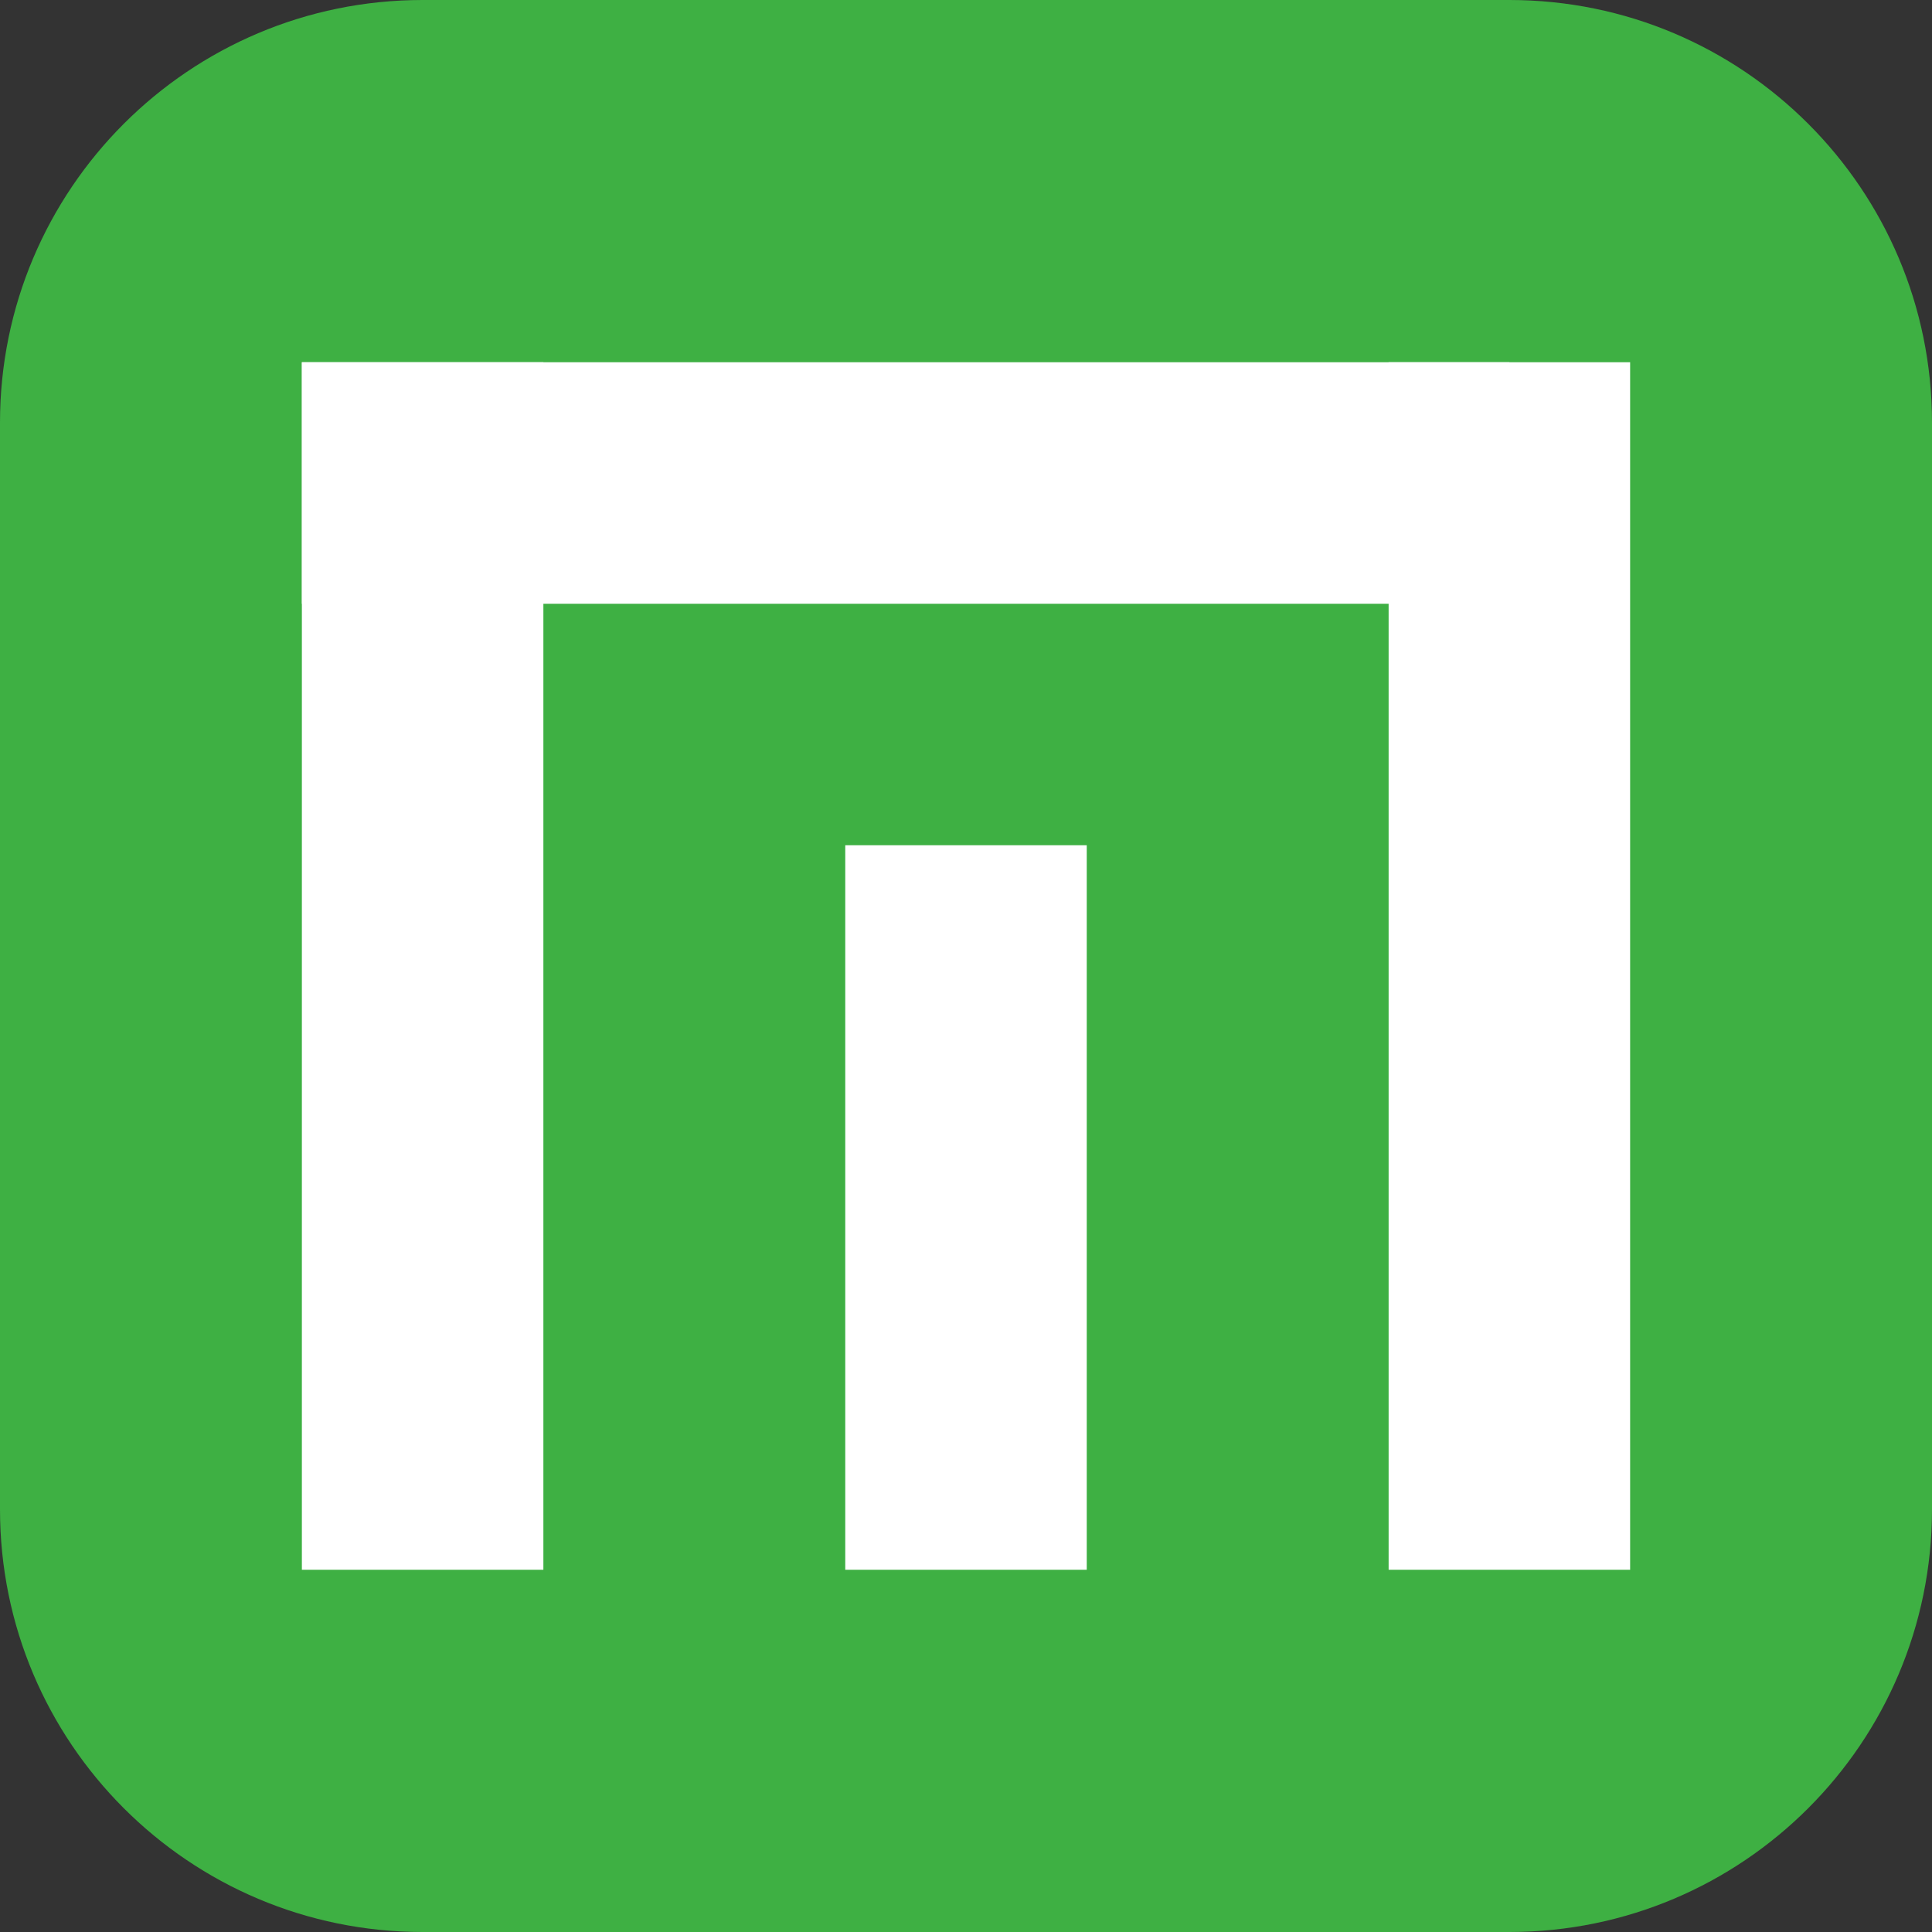
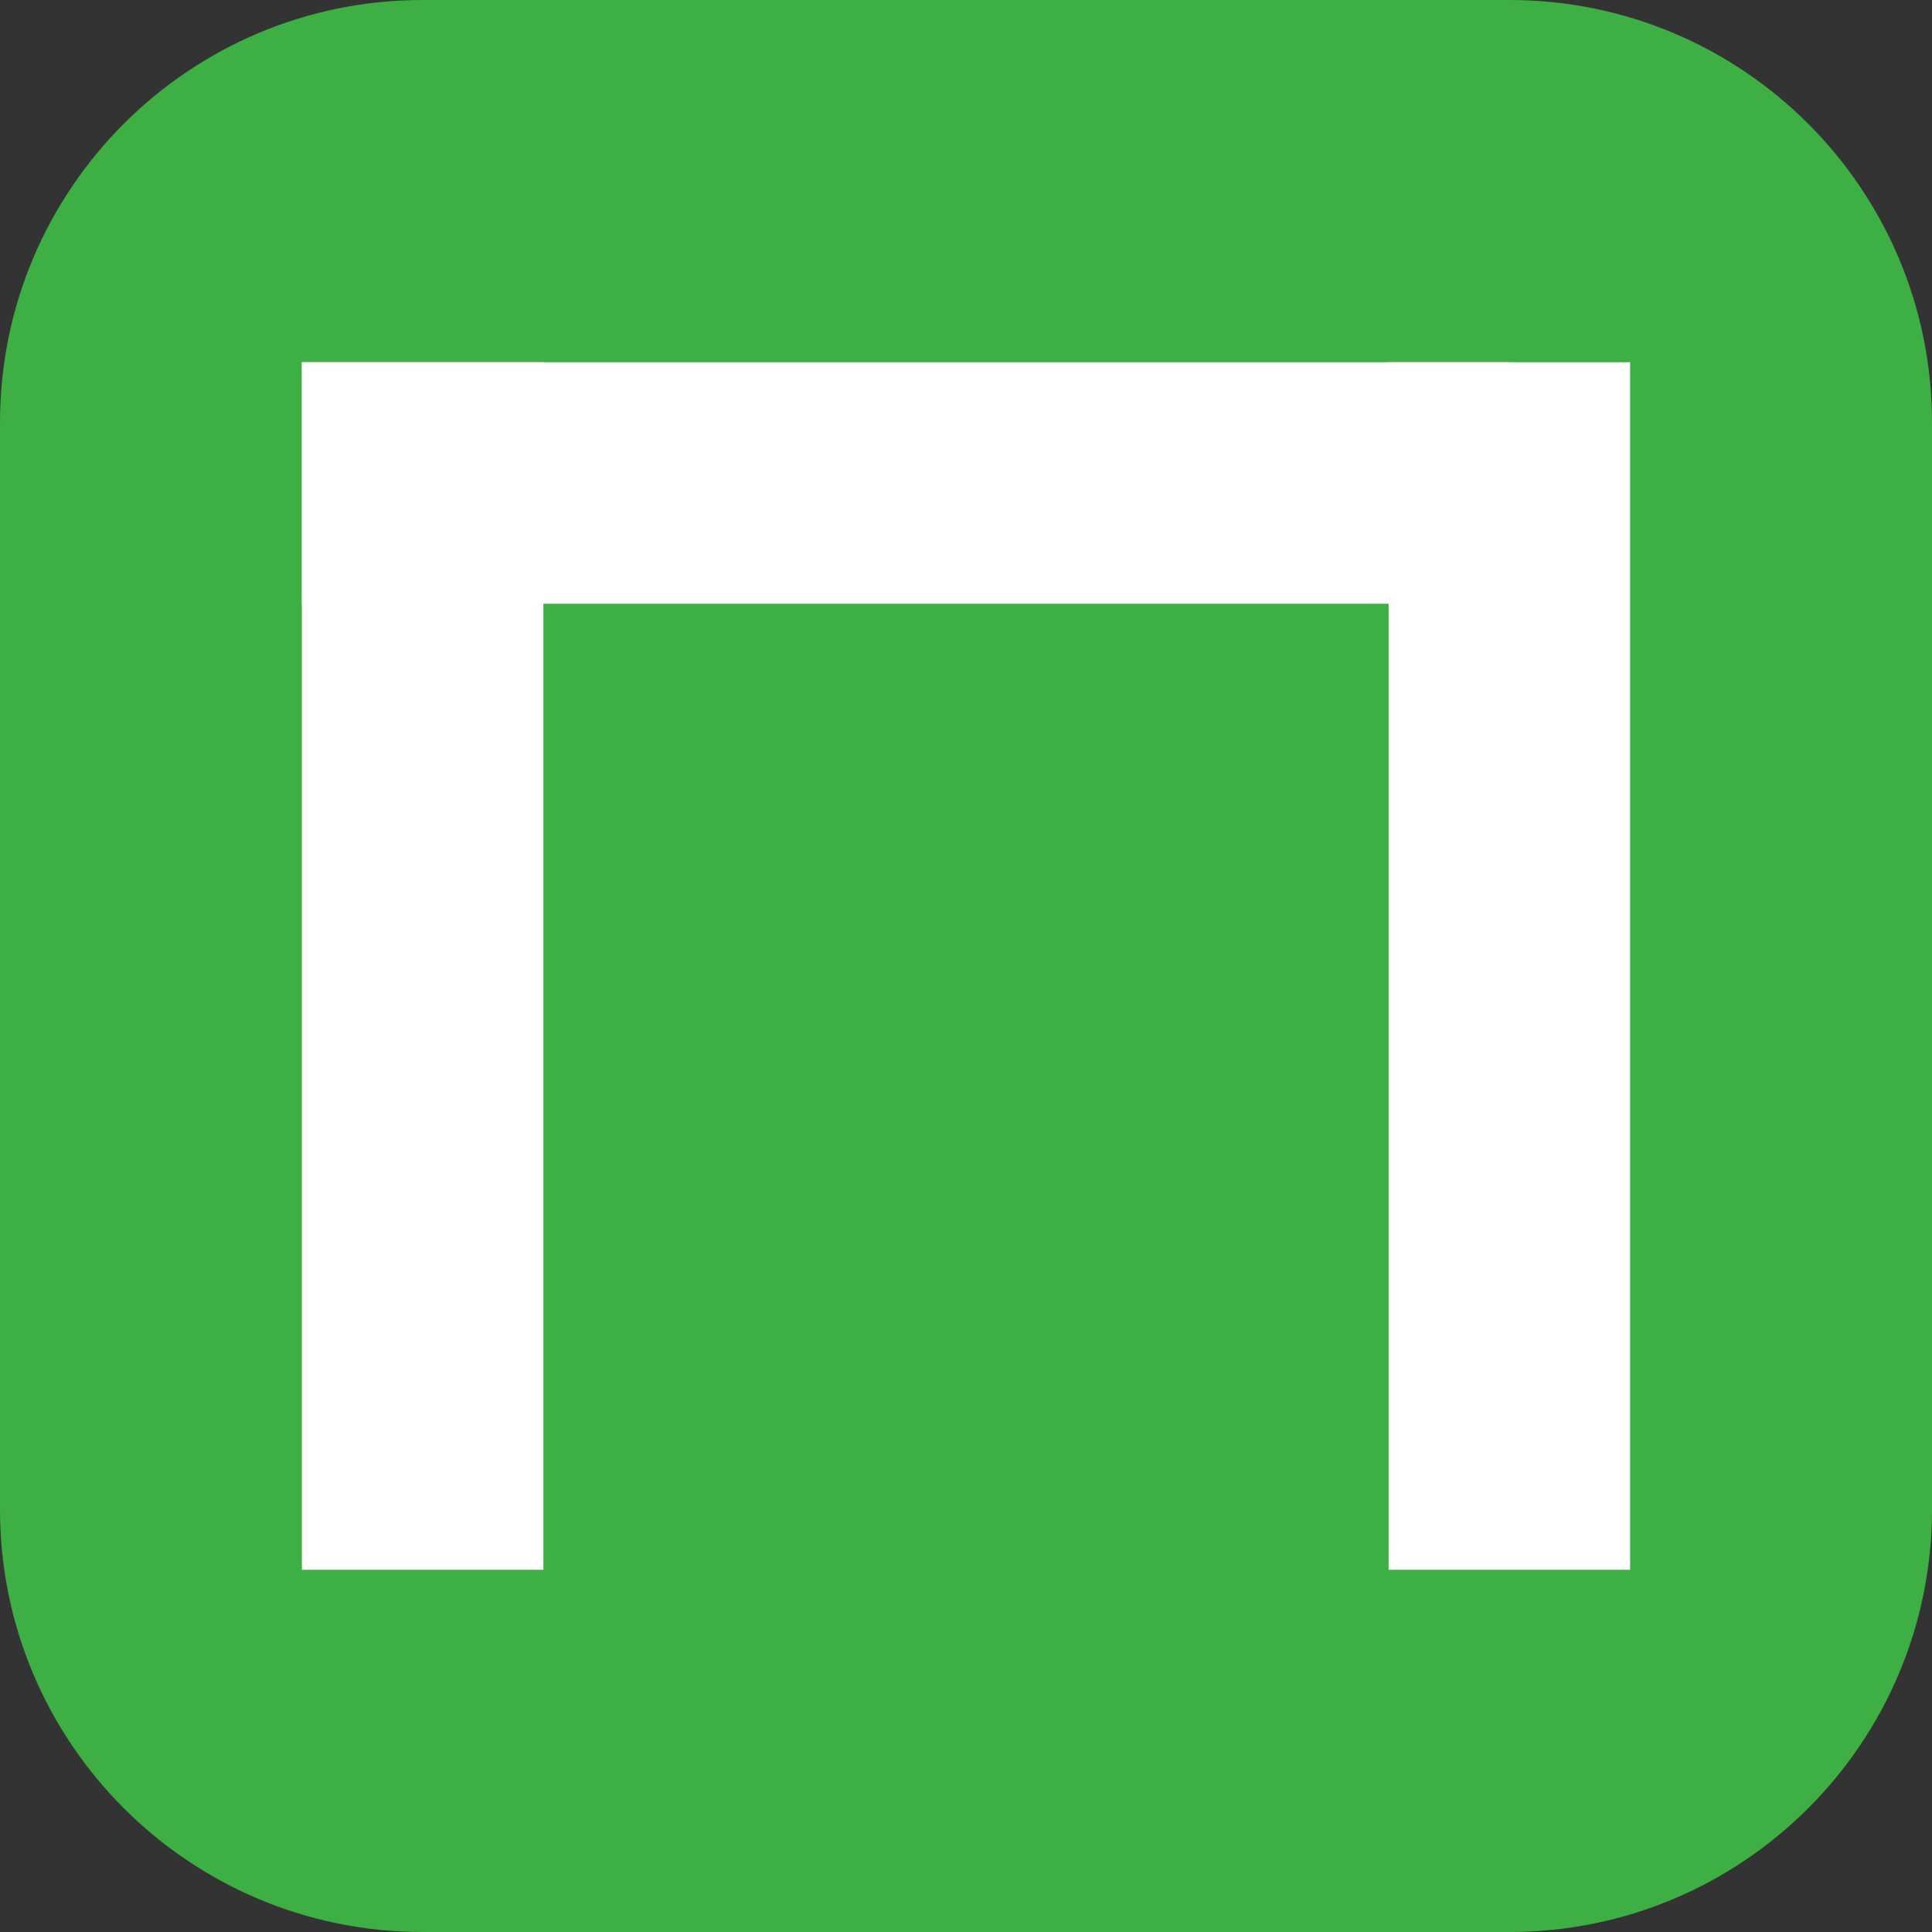
<svg xmlns="http://www.w3.org/2000/svg" width="32" height="32" viewBox="0 0 32 32" fill="none">
  <rect x="0" y="0" width="32" height="32" fill="#333333" stroke="none" />
  <g clip-path="url(#clip0_503_3486)">
    <rect width="32" height="32" fill="#3EB043" />
    <path d="M5 10H25V6H5V10Z" fill="white" />
-     <path d="M27 26V6H23V26H27Z" fill="white" />
-     <path d="M18 26V14H14V26H18Z" fill="white" />
+     <path d="M27 26V6H23V26Z" fill="white" />
    <path d="M9 26V6H5V26H9Z" fill="white" />
  </g>
  <defs>
    <clipPath id="clip0_503_3486">
      <path d="M0 7C0 3.134 3.134 0 7 0H25C28.866 0 32 3.134 32 7V25C32 28.866 28.866 32 25 32H7C3.134 32 0 28.866 0 25V7Z" fill="white" />
    </clipPath>
  </defs>
</svg>